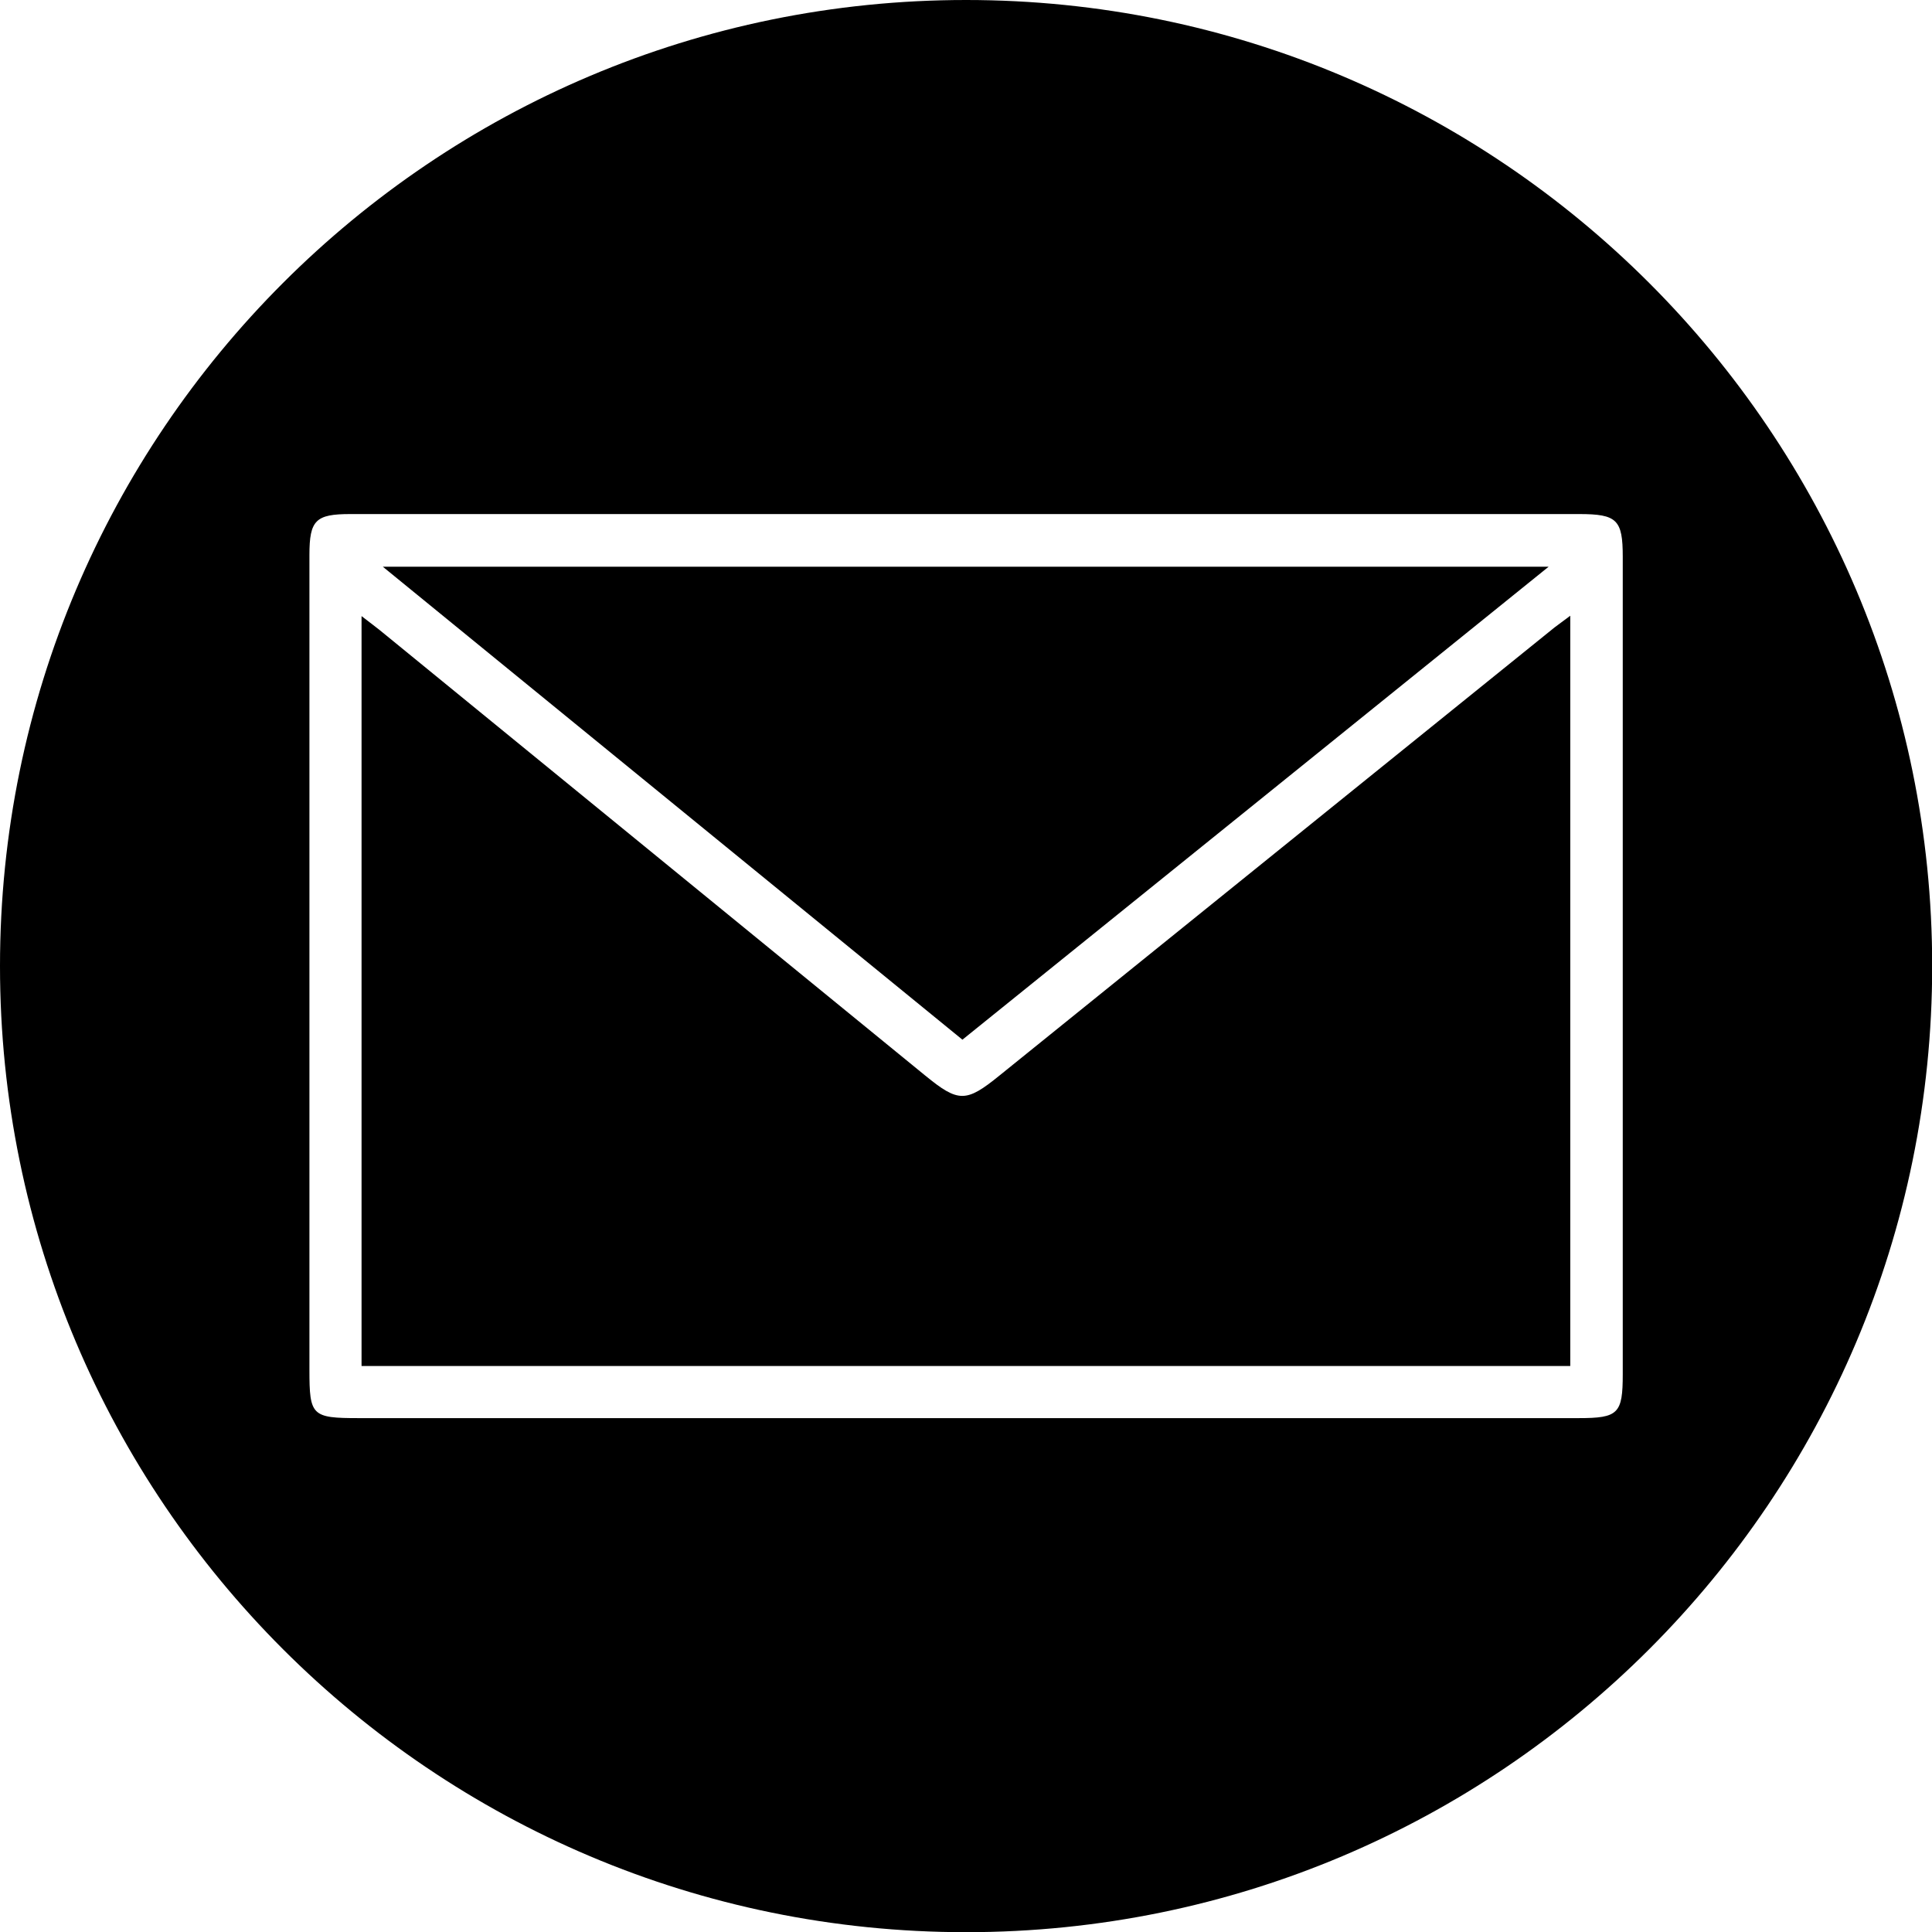
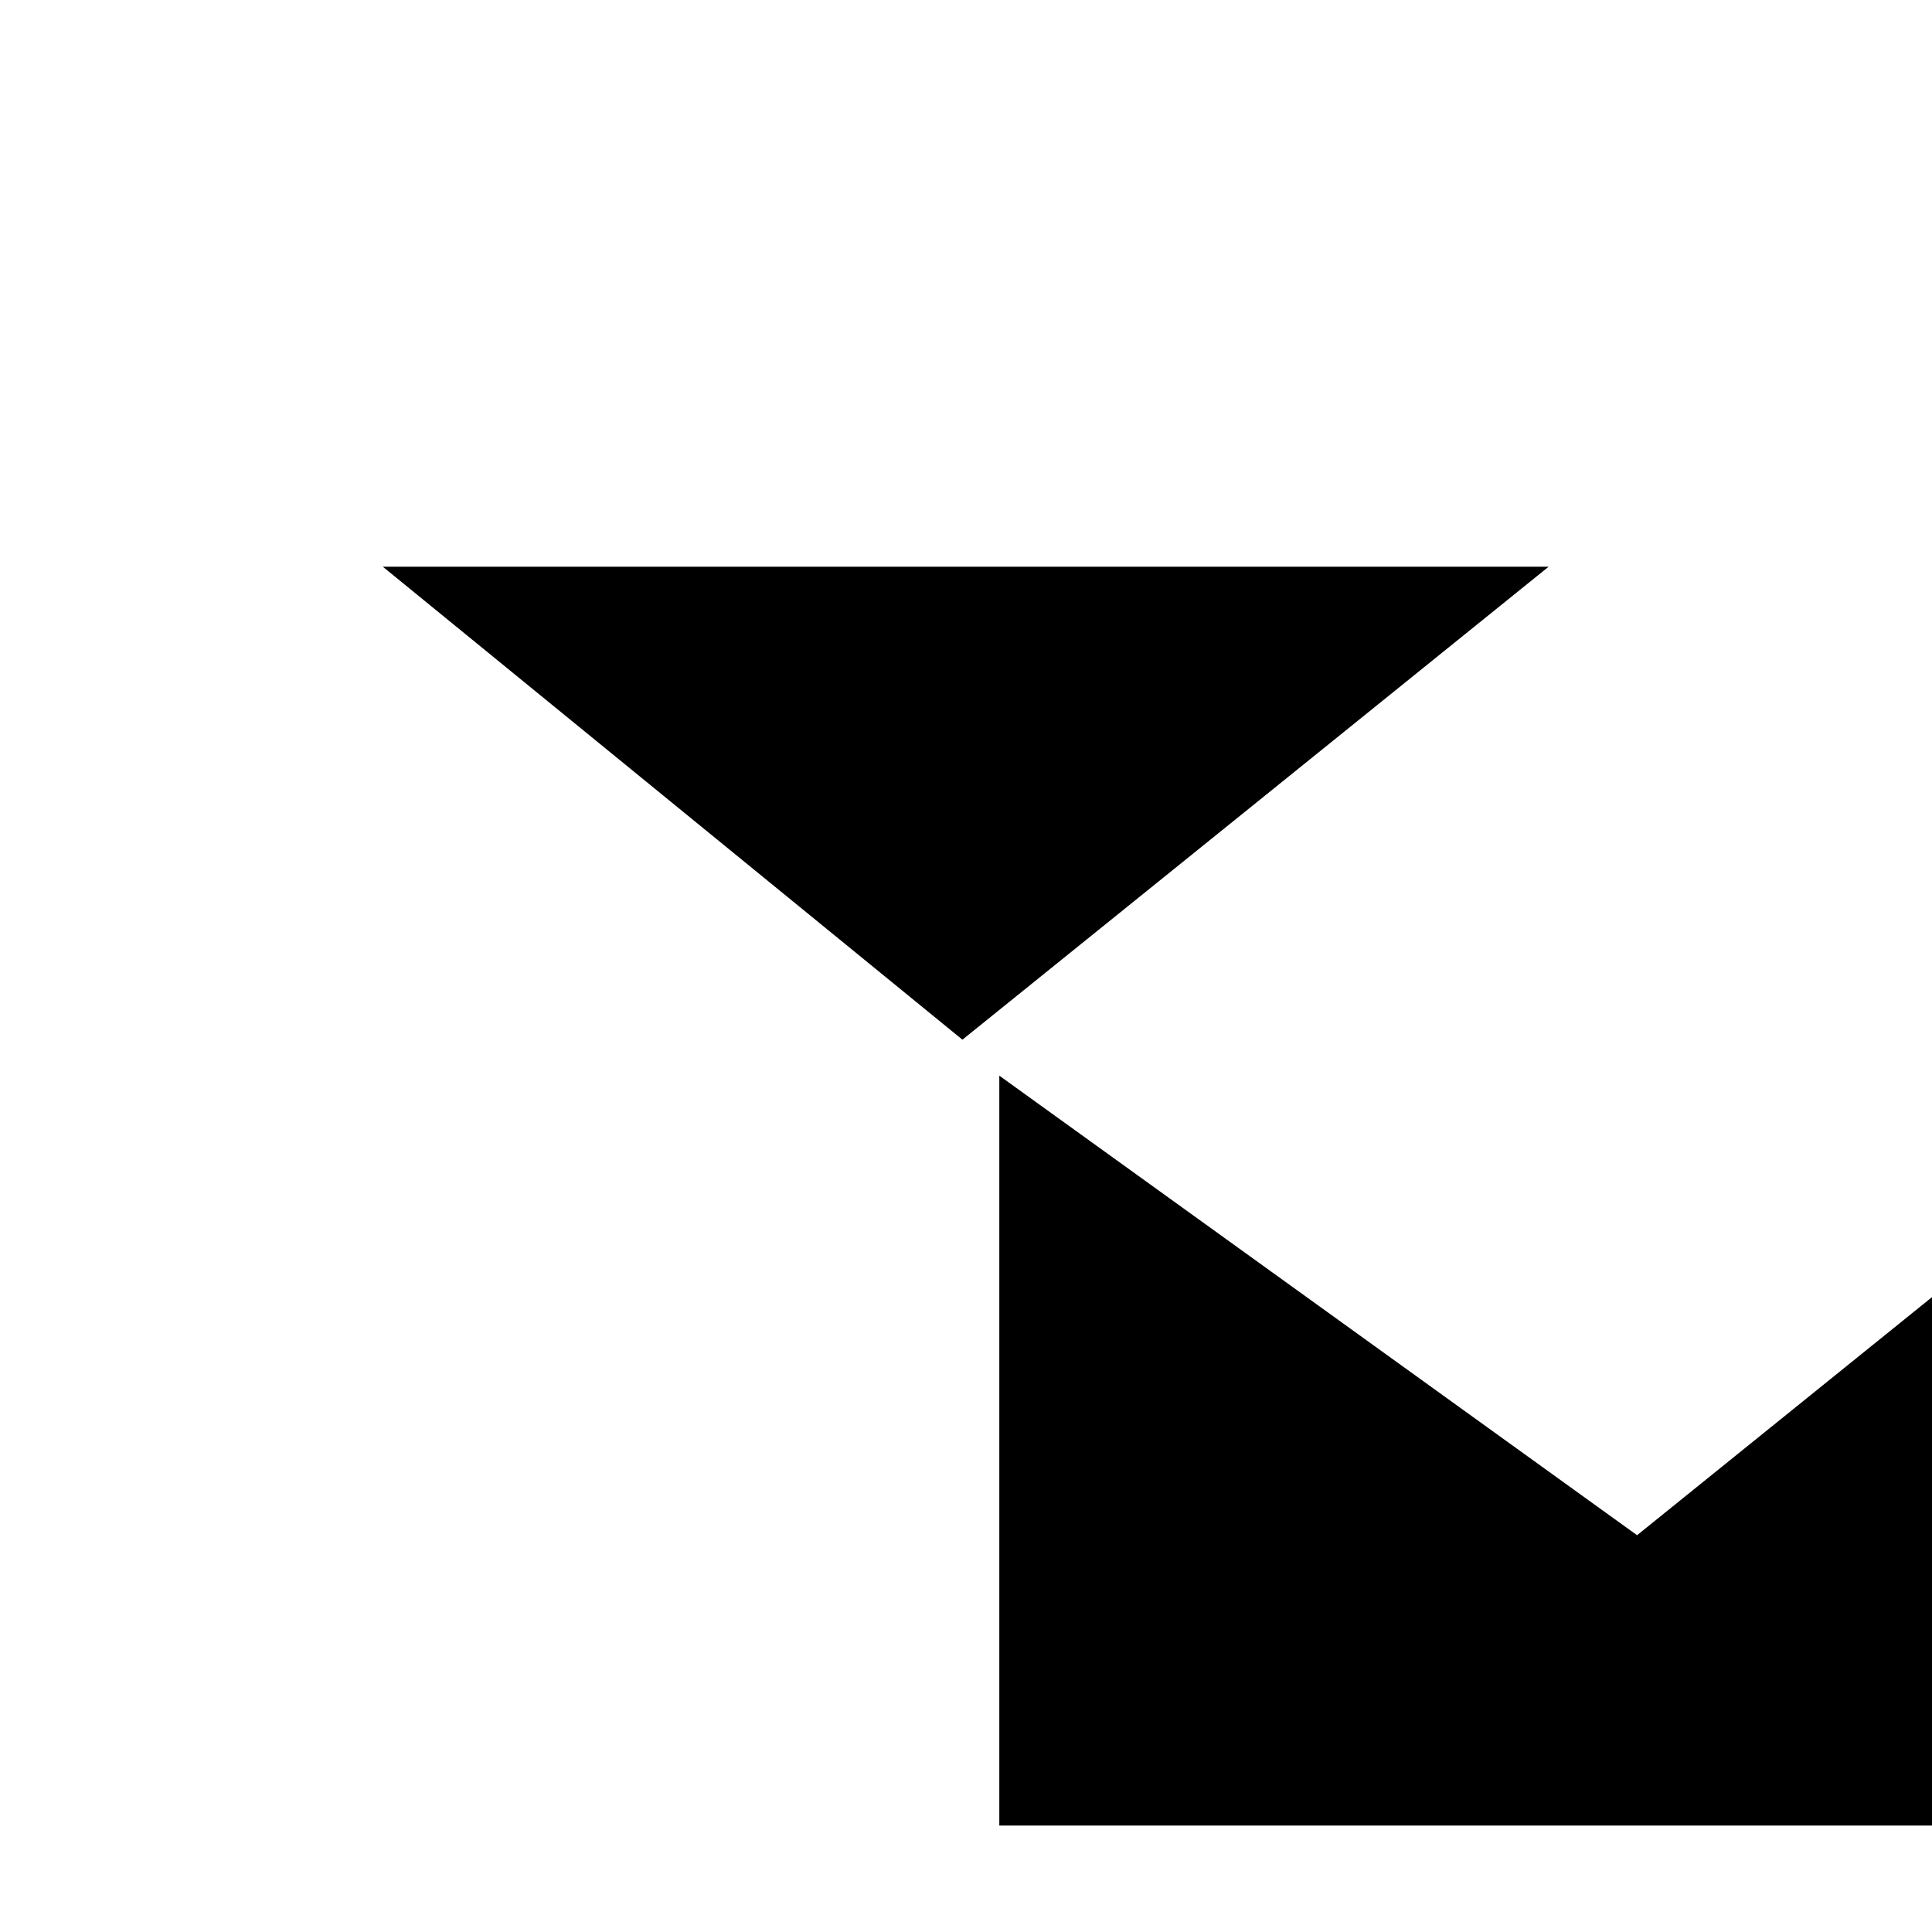
<svg xmlns="http://www.w3.org/2000/svg" id="_レイヤー_1" viewBox="0 0 105.27 105.27">
  <defs>
    <style>.cls-1{stroke-width:0px;}</style>
  </defs>
  <path class="cls-1" d="M84.38,30.88H20.86c10.66,8.7,21.11,17.23,31.58,25.77,10.65-8.59,21.19-17.09,31.94-25.77Z" />
-   <path class="cls-1" d="M54.45,58.61c-1.81,1.47-2.23,1.47-4.03,0-9.85-8.04-19.7-16.09-29.55-24.13-.35-.29-.72-.56-1.17-.91v40.86h65.86v-40.88c-.41.31-.64.47-.86.64-10.08,8.14-20.17,16.28-30.25,24.42Z" />
-   <path class="cls-1" d="M52.64,0C23.57,0,0,23.57,0,52.64s23.57,52.64,52.64,52.64,52.64-23.57,52.64-52.64S81.71,0,52.64,0ZM88.42,74.87c0,2.16-.24,2.4-2.41,2.4-11.12,0-22.24,0-33.36,0-11.04,0-22.08,0-33.11,0-2.55,0-2.68-.13-2.68-2.62,0-14.8,0-29.61,0-44.41,0-1.9.34-2.23,2.23-2.23,22.32,0,44.63,0,66.95,0,2.07,0,2.38.31,2.38,2.33,0,14.84,0,29.69,0,44.53Z" />
+   <path class="cls-1" d="M54.45,58.61v40.86h65.86v-40.88c-.41.31-.64.47-.86.64-10.08,8.14-20.17,16.28-30.25,24.42Z" />
</svg>